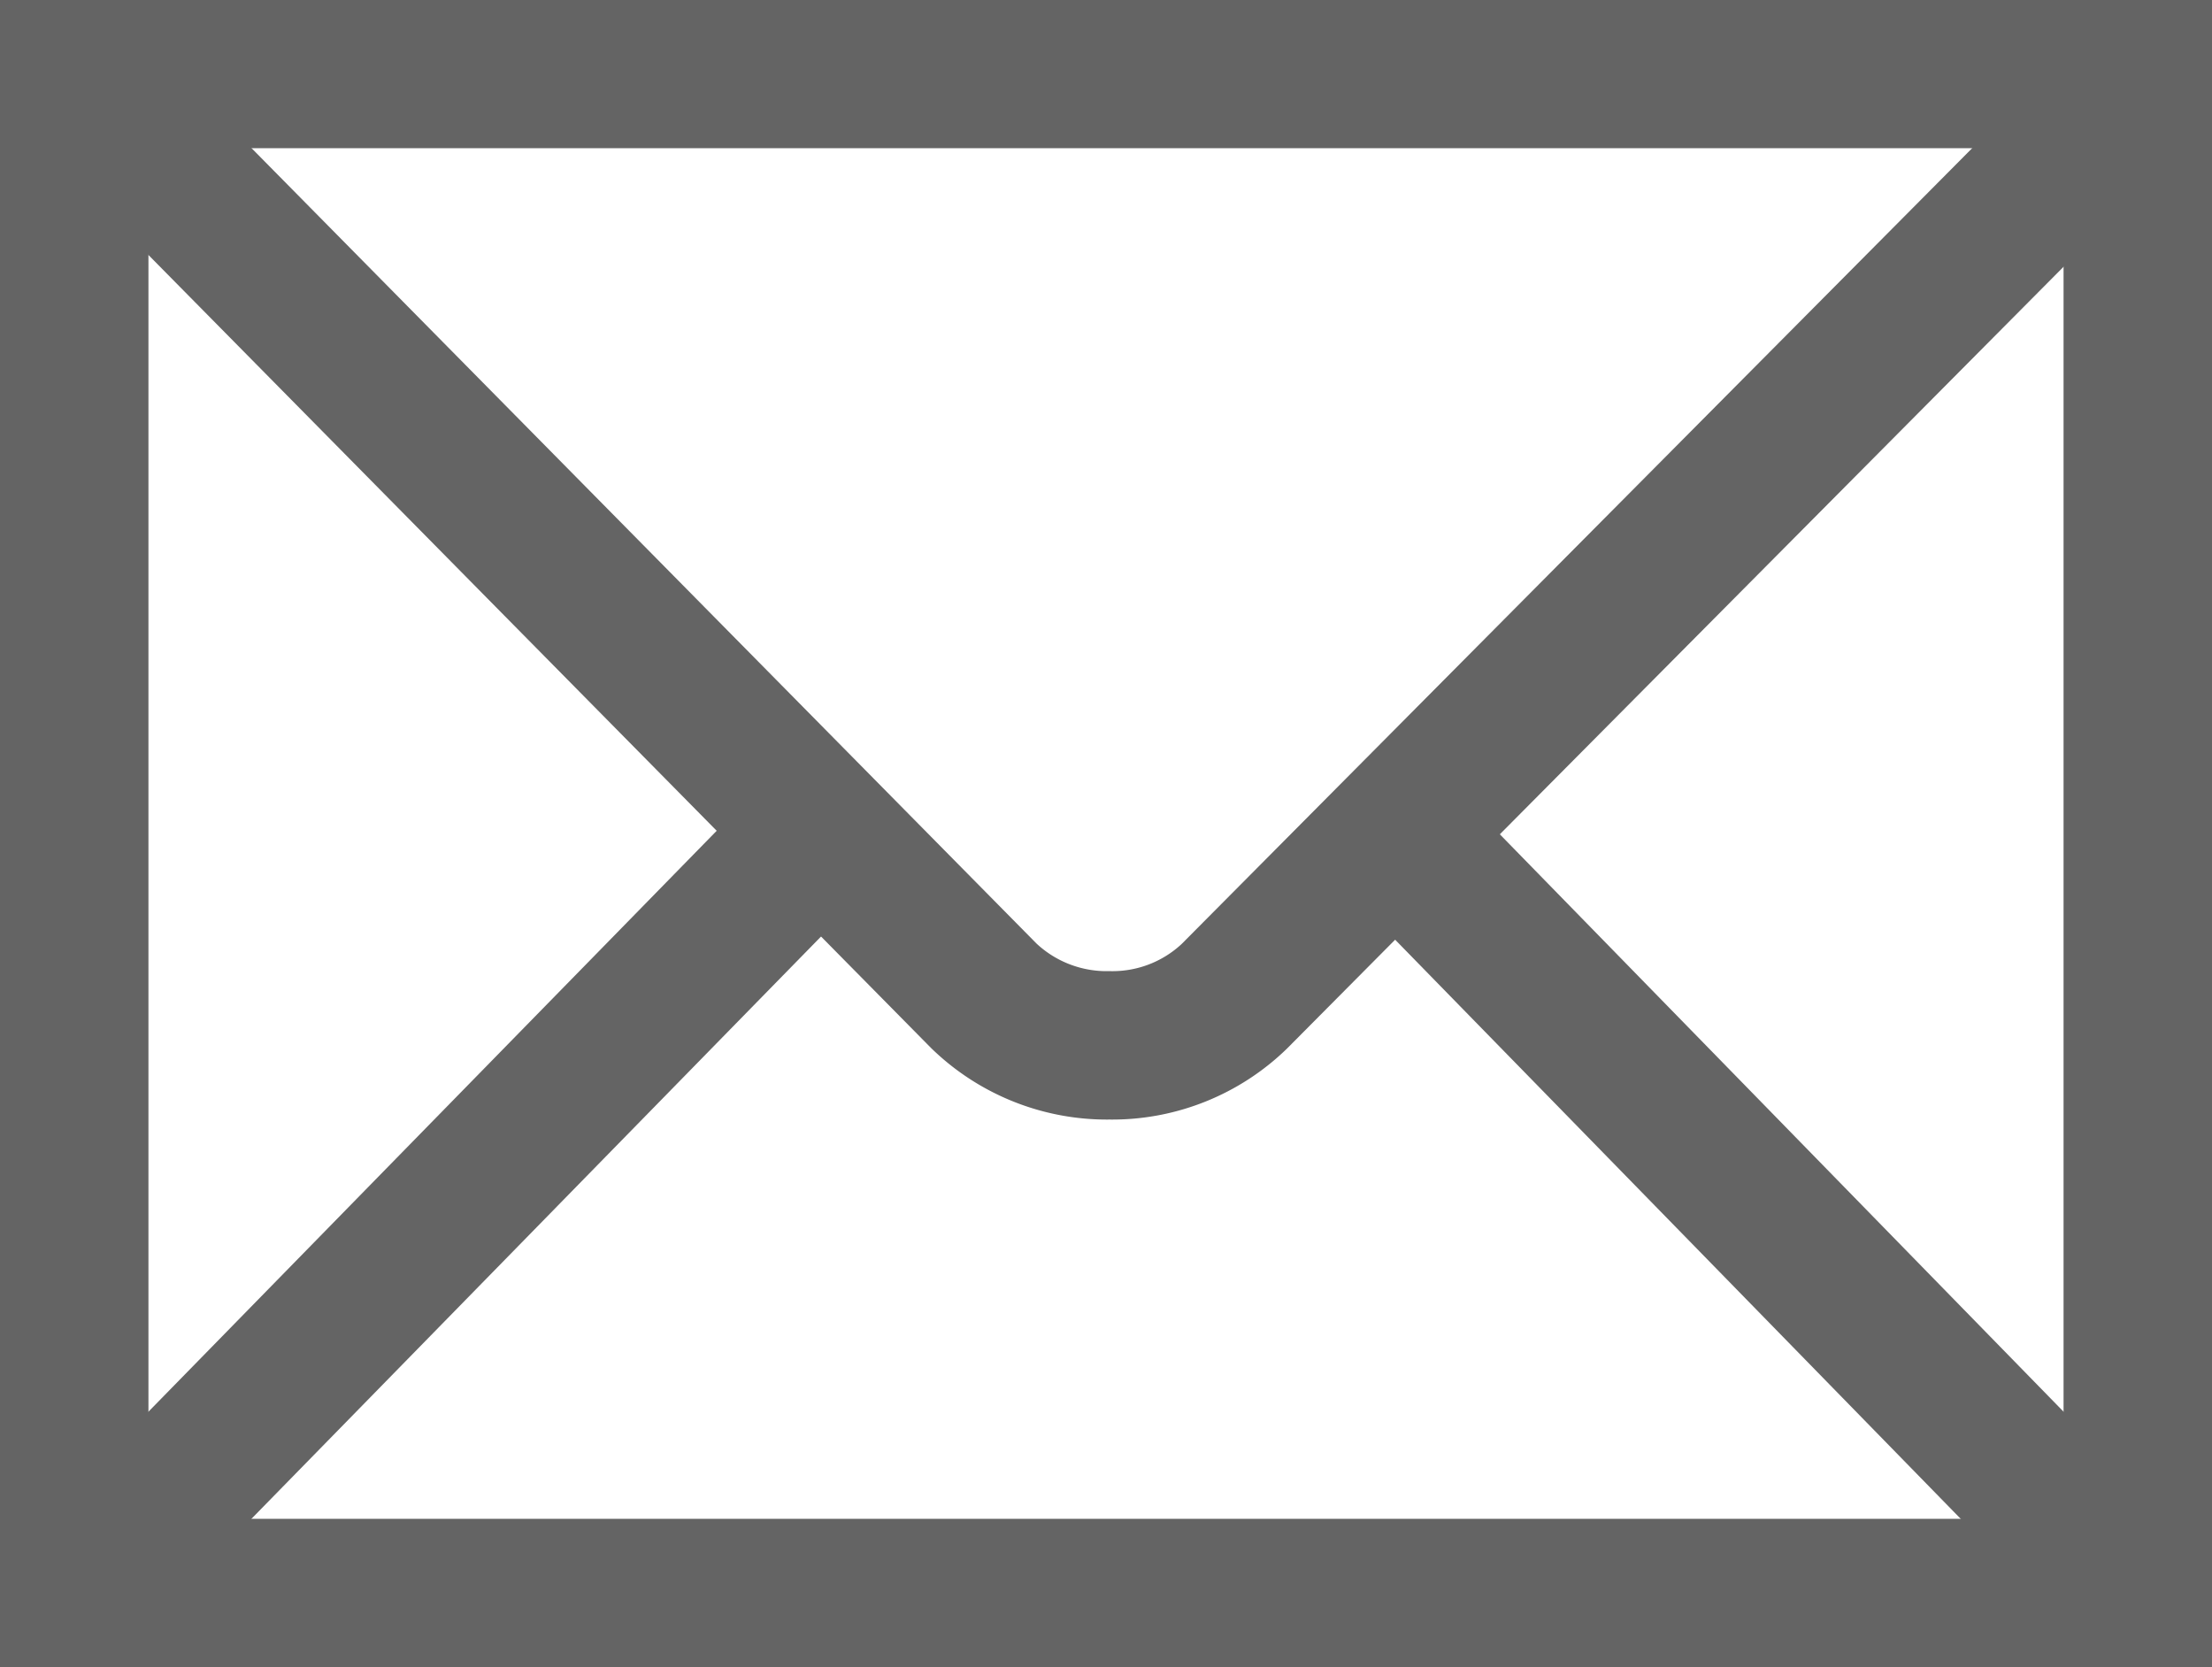
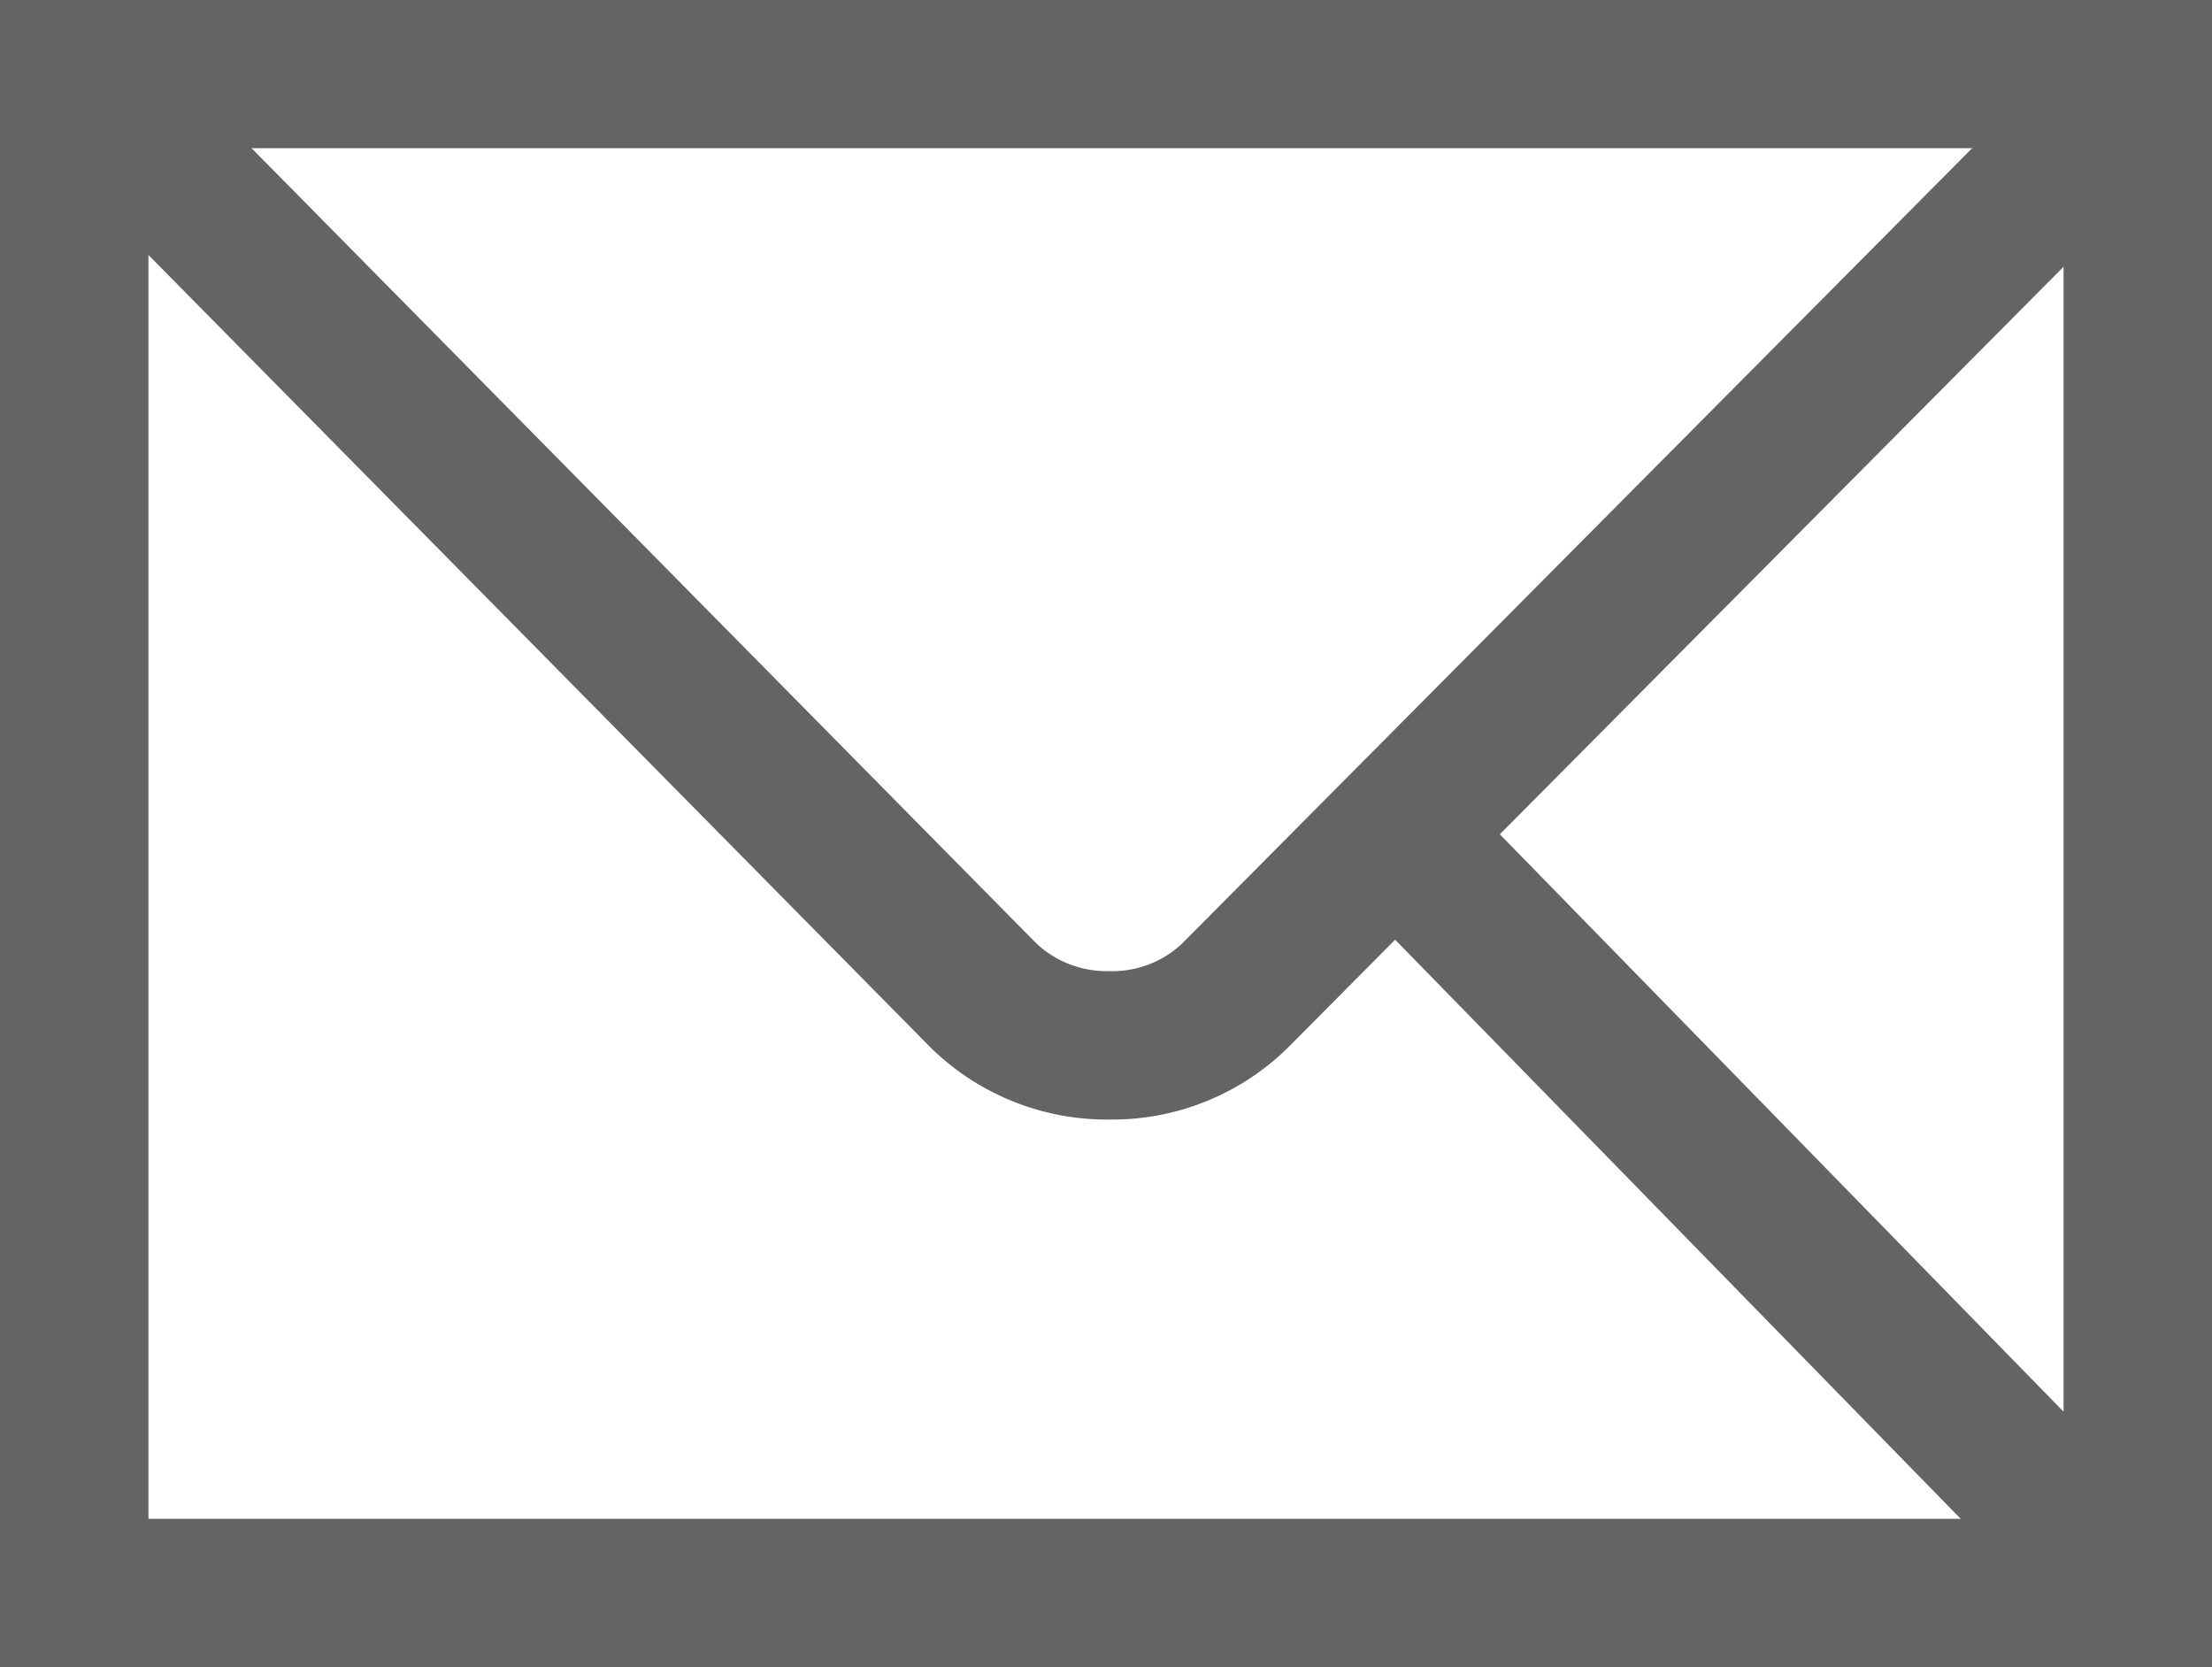
<svg xmlns="http://www.w3.org/2000/svg" width="44.705" height="33.695" viewBox="0 0 44.705 33.695">
  <g id="Group_238" data-name="Group 238" transform="translate(-599.794 -418.158)">
    <path id="path2451" d="M203.863,192.853H159.158v-33.7h44.705Zm-41.705-3h38.705v-27.7H162.158Z" transform="translate(440.636 259)" fill="#646464" />
    <path id="path2455" d="M184.993,185.225a5.09,5.09,0,0,1-3.606-1.447l-17.995-18.234,2.135-2.107,17.992,18.231a2.076,2.076,0,0,0,1.474.557,2.052,2.052,0,0,0,1.459-.548l17.98-18.1,2.128,2.114-17.979,18.1A5.064,5.064,0,0,1,184.993,185.225Z" transform="translate(437.223 255.559)" fill="#646464" />
-     <path id="path2457" d="M171.587,328.6l-2.145-2.1,13.785-14.092,2.145,2.1Z" transform="translate(431.785 121.79)" fill="#646464" />
-     <path id="path2459" d="M438.855,330.158l-13.413-13.734,2.146-2.1L441,328.061Z" transform="translate(201.908 120.07)" fill="#646464" />
+     <path id="path2459" d="M438.855,330.158l-13.413-13.734,2.146-2.1L441,328.061" transform="translate(201.908 120.07)" fill="#646464" />
  </g>
</svg>